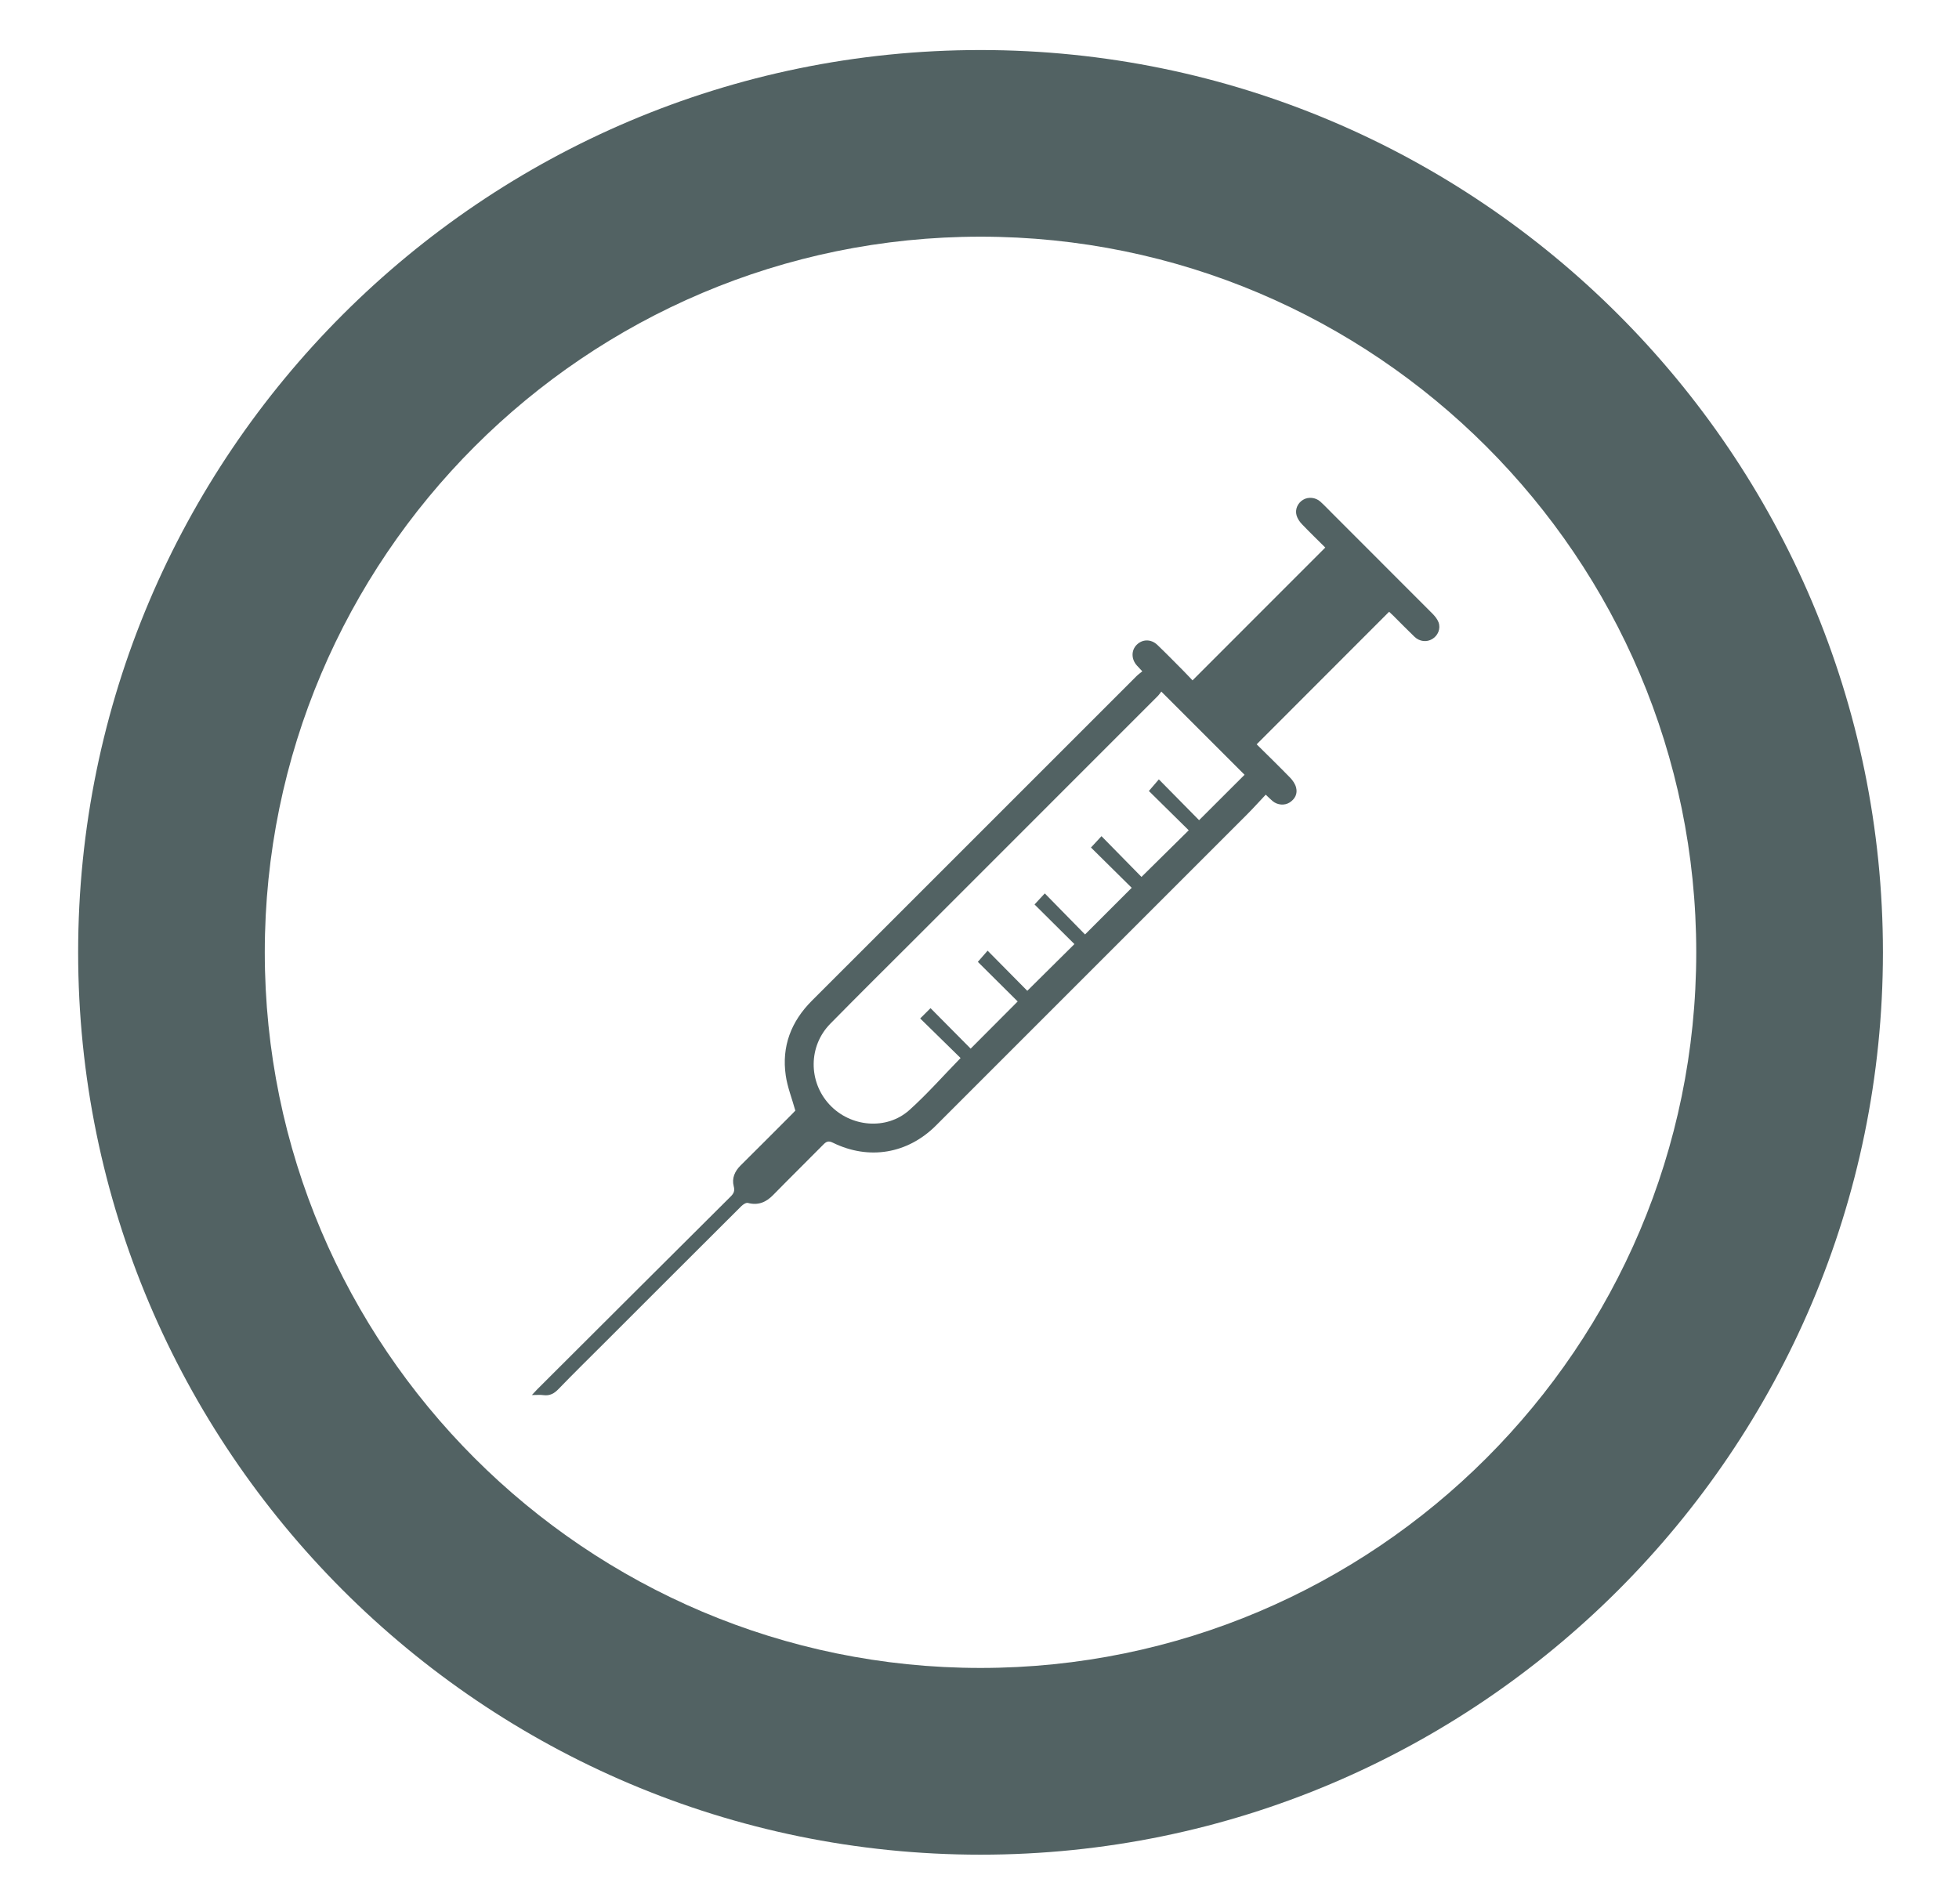
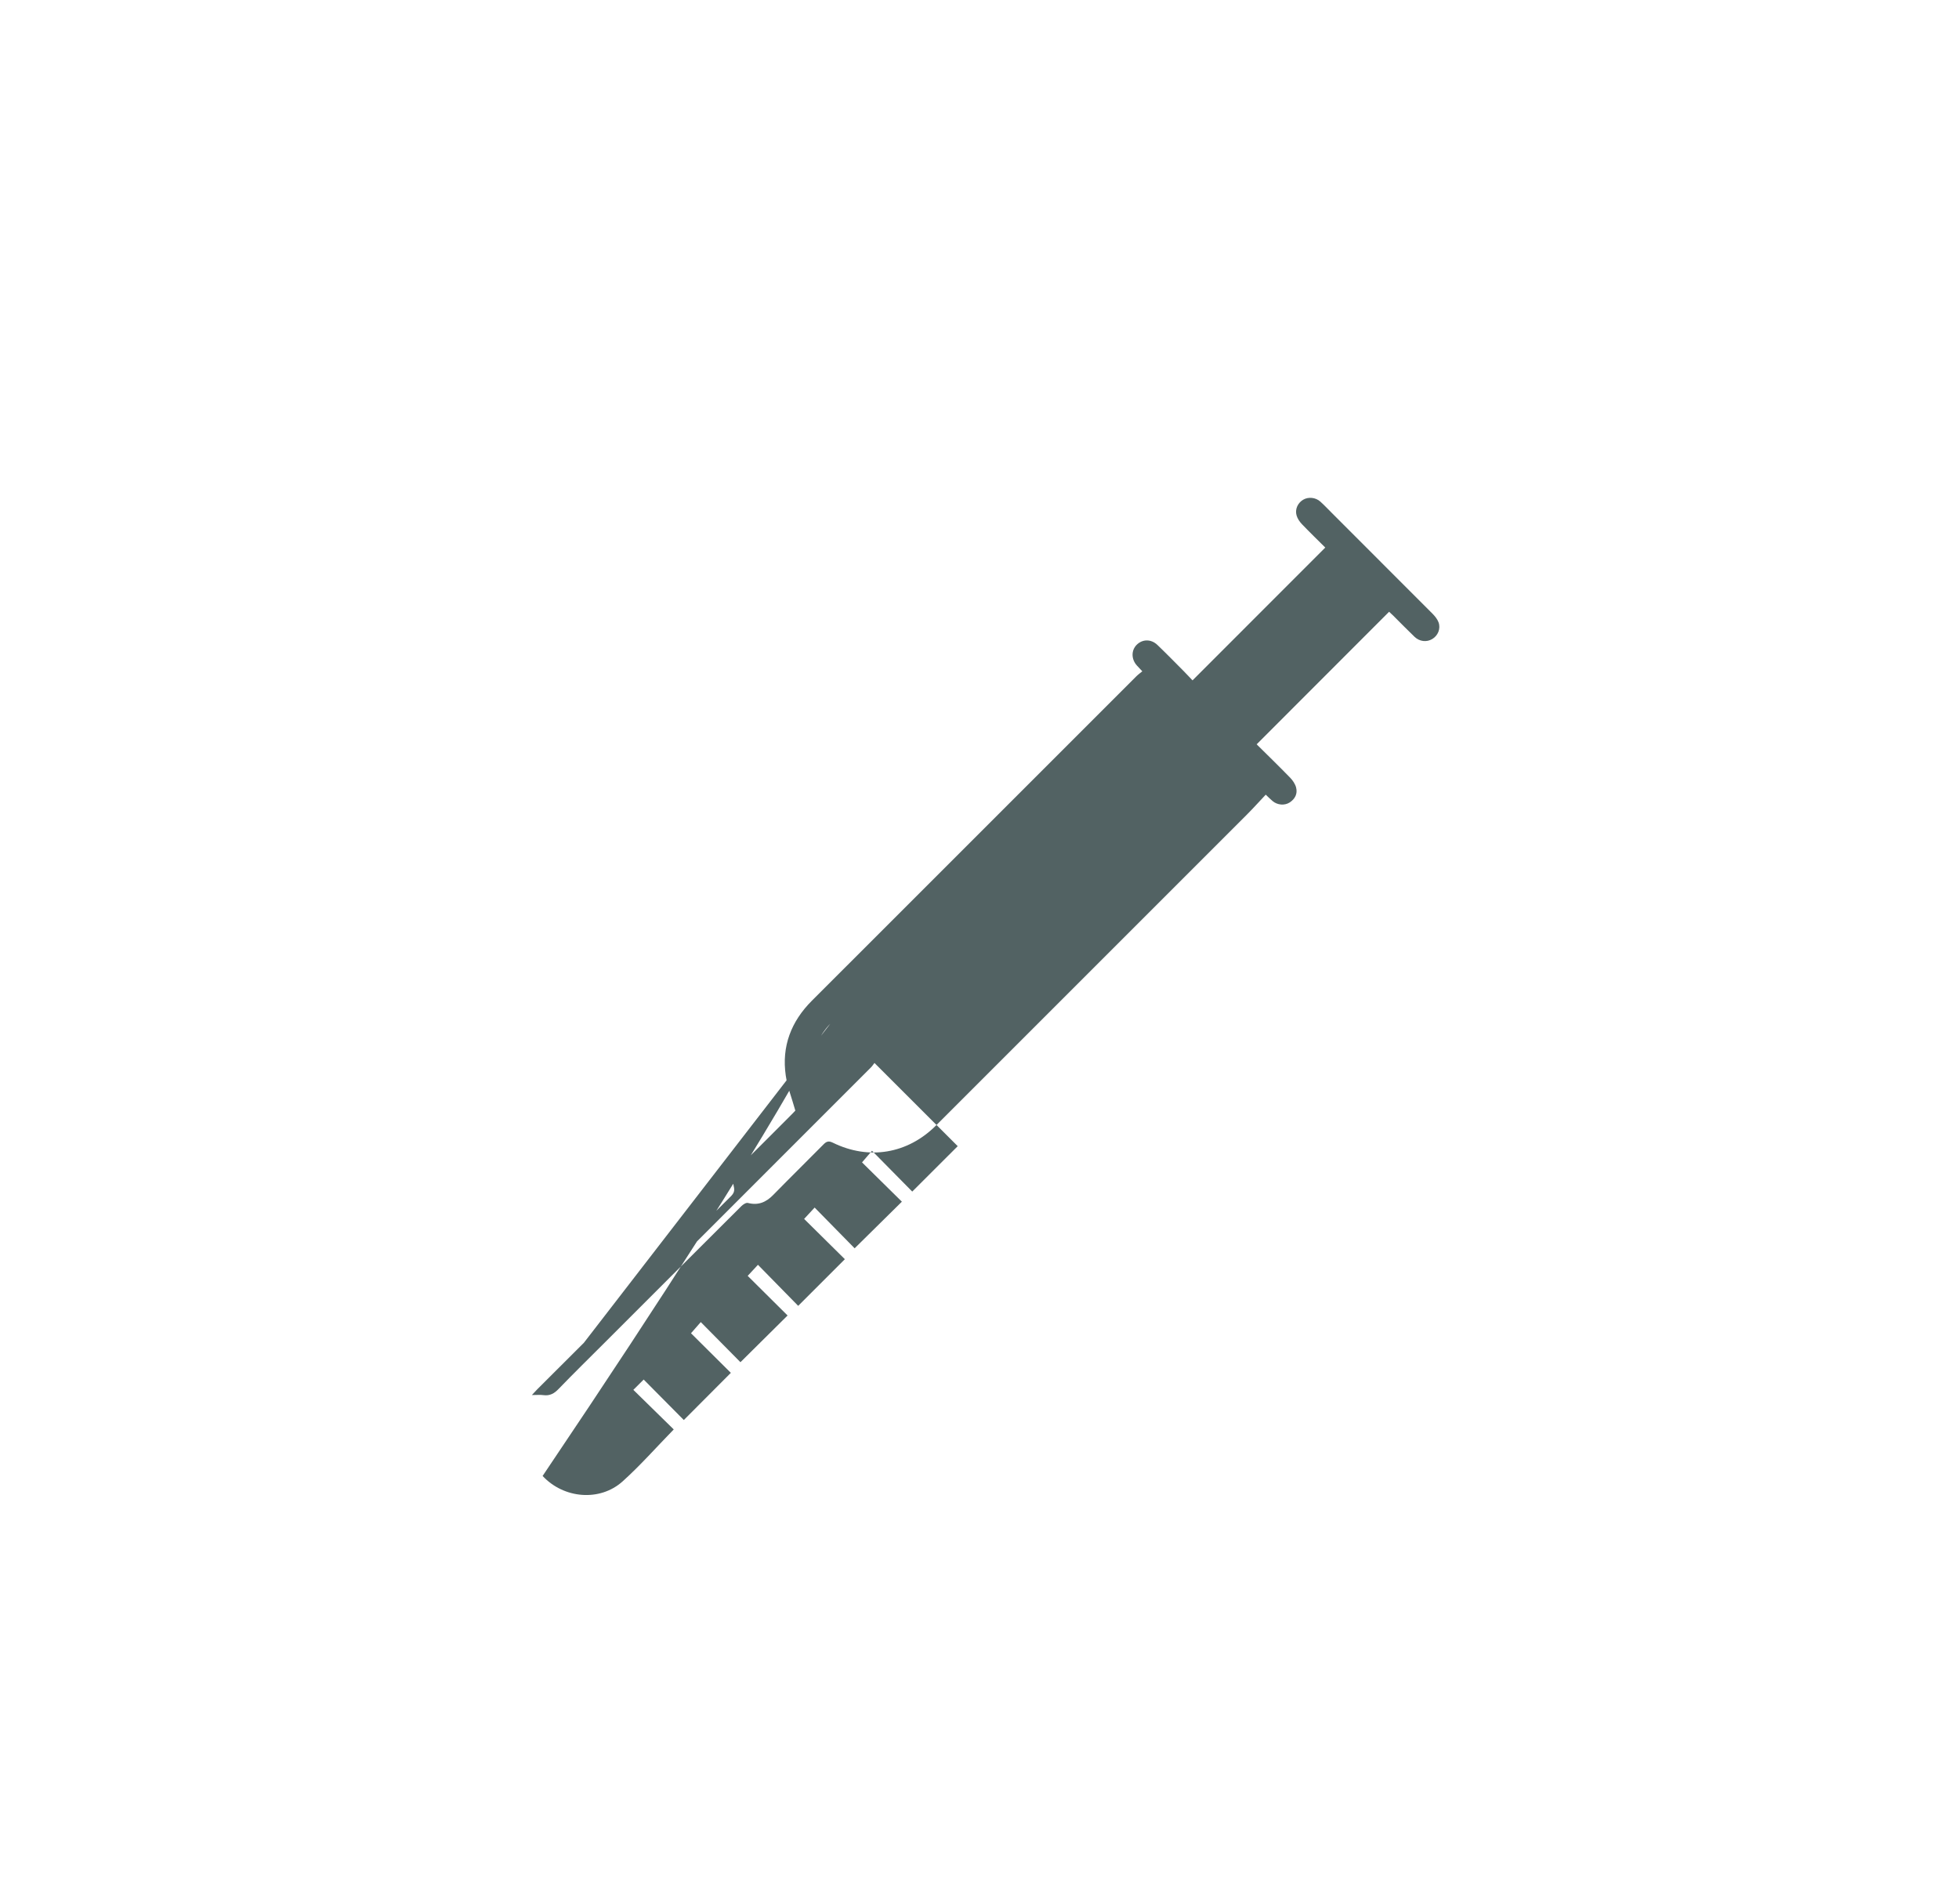
<svg xmlns="http://www.w3.org/2000/svg" version="1.1" id="Layer_1" x="0px" y="0px" width="89.774px" height="87.268px" viewBox="0 0 89.774 87.268" enable-background="new 0 0 89.774 87.268" xml:space="preserve">
  <g>
-     <path fill="#526263" d="M44.934,10.847c-18.088,0-32.8,14.712-32.8,32.798c0,18.089,14.712,32.797,32.8,32.797   c18.084,0,32.799-14.708,32.799-32.797C77.733,25.559,63.018,10.847,44.934,10.847 M44.934,85C22.131,85,3.581,66.446,3.581,43.645   c0-22.803,18.551-41.352,41.354-41.352c22.802,0,41.353,18.549,41.353,41.352C86.287,66.446,67.736,85,44.934,85" />
-   </g>
+     </g>
  <g>
-     <path fill="#526263" d="M24.904,63.939c0.293,0.04,0.494-0.075,0.696-0.285c0.702-0.727,1.425-1.435,2.14-2.15   c2.077-2.077,4.153-4.154,6.235-6.228c0.076-0.076,0.216-0.167,0.299-0.145c0.471,0.123,0.83-0.03,1.158-0.365   c0.761-0.777,1.537-1.539,2.3-2.312c0.135-0.137,0.233-0.183,0.433-0.085c1.653,0.812,3.432,0.51,4.73-0.789   c4.749-4.748,9.497-9.495,14.244-14.245c0.294-0.295,0.573-0.605,0.865-0.915c0.139,0.13,0.224,0.219,0.319,0.297   c0.22,0.182,0.545,0.208,0.774,0.062c0.25-0.16,0.372-0.4,0.299-0.685c-0.042-0.165-0.152-0.328-0.273-0.452   c-0.511-0.525-1.037-1.037-1.535-1.53c2.033-2.035,4.045-4.049,6.069-6.075c0.052,0.049,0.123,0.111,0.189,0.177   c0.325,0.323,0.644,0.652,0.974,0.968c0.233,0.225,0.561,0.258,0.816,0.104c0.26-0.156,0.395-0.475,0.286-0.768   c-0.054-0.145-0.164-0.278-0.274-0.391c-1.535-1.541-3.073-3.078-4.611-4.615c-0.175-0.175-0.346-0.356-0.529-0.522   c-0.222-0.201-0.559-0.229-0.797-0.083c-0.24,0.147-0.375,0.433-0.294,0.715c0.042,0.147,0.141,0.291,0.249,0.404   c0.36,0.376,0.735,0.738,1.066,1.068c-2.038,2.039-4.051,4.054-6.083,6.087c-0.124-0.129-0.265-0.283-0.413-0.432   c-0.396-0.399-0.79-0.802-1.196-1.191c-0.29-0.278-0.684-0.271-0.949-0.008c-0.257,0.255-0.253,0.663,0.01,0.952   c0.069,0.076,0.14,0.15,0.246,0.264c-0.099,0.082-0.192,0.148-0.272,0.228c-4.958,4.957-9.915,9.914-14.872,14.871   c-0.949,0.95-1.389,2.09-1.195,3.426c0.076,0.528,0.28,1.038,0.439,1.608c-0.007,0.008-0.071,0.078-0.138,0.145   c-0.788,0.79-1.575,1.581-2.368,2.366c-0.271,0.269-0.412,0.587-0.317,0.956c0.054,0.209,0.006,0.324-0.138,0.468   c-2.955,2.939-5.905,5.884-8.856,8.828c-0.074,0.074-0.144,0.152-0.257,0.273C24.601,63.935,24.755,63.918,24.904,63.939z    M38.049,46.918c1.343-1.367,2.707-2.714,4.062-4.07c3.648-3.648,7.296-7.296,10.942-10.945c0.067-0.067,0.119-0.149,0.166-0.208   c1.307,1.306,2.565,2.564,3.815,3.813c-0.684,0.683-1.384,1.382-2.084,2.081c-0.603-0.611-1.216-1.233-1.844-1.87   c-0.174,0.203-0.309,0.359-0.457,0.532c0.582,0.574,1.208,1.192,1.826,1.801c-0.747,0.737-1.45,1.432-2.165,2.137   c-0.58-0.59-1.198-1.219-1.833-1.867c-0.183,0.197-0.323,0.349-0.482,0.52c0.619,0.612,1.246,1.232,1.867,1.846   c-0.727,0.727-1.427,1.427-2.139,2.138c-0.609-0.621-1.226-1.25-1.844-1.881c-0.184,0.199-0.324,0.35-0.47,0.507   c0.603,0.6,1.223,1.216,1.828,1.816c-0.736,0.73-1.443,1.43-2.16,2.141c-0.581-0.587-1.195-1.209-1.818-1.839   c-0.166,0.189-0.302,0.345-0.448,0.512c0.585,0.582,1.211,1.204,1.826,1.815c-0.731,0.734-1.437,1.441-2.155,2.162   c-0.609-0.614-1.225-1.237-1.839-1.855c-0.159,0.159-0.304,0.302-0.474,0.472c0.62,0.607,1.249,1.224,1.851,1.814   c-0.803,0.823-1.53,1.65-2.343,2.381c-1.044,0.939-2.701,0.791-3.666-0.249C37.039,49.575,37.042,47.942,38.049,46.918z" />
+     <path fill="#526263" d="M24.904,63.939c0.293,0.04,0.494-0.075,0.696-0.285c0.702-0.727,1.425-1.435,2.14-2.15   c2.077-2.077,4.153-4.154,6.235-6.228c0.076-0.076,0.216-0.167,0.299-0.145c0.471,0.123,0.83-0.03,1.158-0.365   c0.761-0.777,1.537-1.539,2.3-2.312c0.135-0.137,0.233-0.183,0.433-0.085c1.653,0.812,3.432,0.51,4.73-0.789   c4.749-4.748,9.497-9.495,14.244-14.245c0.294-0.295,0.573-0.605,0.865-0.915c0.139,0.13,0.224,0.219,0.319,0.297   c0.22,0.182,0.545,0.208,0.774,0.062c0.25-0.16,0.372-0.4,0.299-0.685c-0.042-0.165-0.152-0.328-0.273-0.452   c-0.511-0.525-1.037-1.037-1.535-1.53c2.033-2.035,4.045-4.049,6.069-6.075c0.052,0.049,0.123,0.111,0.189,0.177   c0.325,0.323,0.644,0.652,0.974,0.968c0.233,0.225,0.561,0.258,0.816,0.104c0.26-0.156,0.395-0.475,0.286-0.768   c-0.054-0.145-0.164-0.278-0.274-0.391c-1.535-1.541-3.073-3.078-4.611-4.615c-0.175-0.175-0.346-0.356-0.529-0.522   c-0.222-0.201-0.559-0.229-0.797-0.083c-0.24,0.147-0.375,0.433-0.294,0.715c0.042,0.147,0.141,0.291,0.249,0.404   c0.36,0.376,0.735,0.738,1.066,1.068c-2.038,2.039-4.051,4.054-6.083,6.087c-0.124-0.129-0.265-0.283-0.413-0.432   c-0.396-0.399-0.79-0.802-1.196-1.191c-0.29-0.278-0.684-0.271-0.949-0.008c-0.257,0.255-0.253,0.663,0.01,0.952   c0.069,0.076,0.14,0.15,0.246,0.264c-0.099,0.082-0.192,0.148-0.272,0.228c-4.958,4.957-9.915,9.914-14.872,14.871   c-0.949,0.95-1.389,2.09-1.195,3.426c0.076,0.528,0.28,1.038,0.439,1.608c-0.007,0.008-0.071,0.078-0.138,0.145   c-0.788,0.79-1.575,1.581-2.368,2.366c-0.271,0.269-0.412,0.587-0.317,0.956c0.054,0.209,0.006,0.324-0.138,0.468   c-2.955,2.939-5.905,5.884-8.856,8.828c-0.074,0.074-0.144,0.152-0.257,0.273C24.601,63.935,24.755,63.918,24.904,63.939z    c1.343-1.367,2.707-2.714,4.062-4.07c3.648-3.648,7.296-7.296,10.942-10.945c0.067-0.067,0.119-0.149,0.166-0.208   c1.307,1.306,2.565,2.564,3.815,3.813c-0.684,0.683-1.384,1.382-2.084,2.081c-0.603-0.611-1.216-1.233-1.844-1.87   c-0.174,0.203-0.309,0.359-0.457,0.532c0.582,0.574,1.208,1.192,1.826,1.801c-0.747,0.737-1.45,1.432-2.165,2.137   c-0.58-0.59-1.198-1.219-1.833-1.867c-0.183,0.197-0.323,0.349-0.482,0.52c0.619,0.612,1.246,1.232,1.867,1.846   c-0.727,0.727-1.427,1.427-2.139,2.138c-0.609-0.621-1.226-1.25-1.844-1.881c-0.184,0.199-0.324,0.35-0.47,0.507   c0.603,0.6,1.223,1.216,1.828,1.816c-0.736,0.73-1.443,1.43-2.16,2.141c-0.581-0.587-1.195-1.209-1.818-1.839   c-0.166,0.189-0.302,0.345-0.448,0.512c0.585,0.582,1.211,1.204,1.826,1.815c-0.731,0.734-1.437,1.441-2.155,2.162   c-0.609-0.614-1.225-1.237-1.839-1.855c-0.159,0.159-0.304,0.302-0.474,0.472c0.62,0.607,1.249,1.224,1.851,1.814   c-0.803,0.823-1.53,1.65-2.343,2.381c-1.044,0.939-2.701,0.791-3.666-0.249C37.039,49.575,37.042,47.942,38.049,46.918z" />
  </g>
</svg>